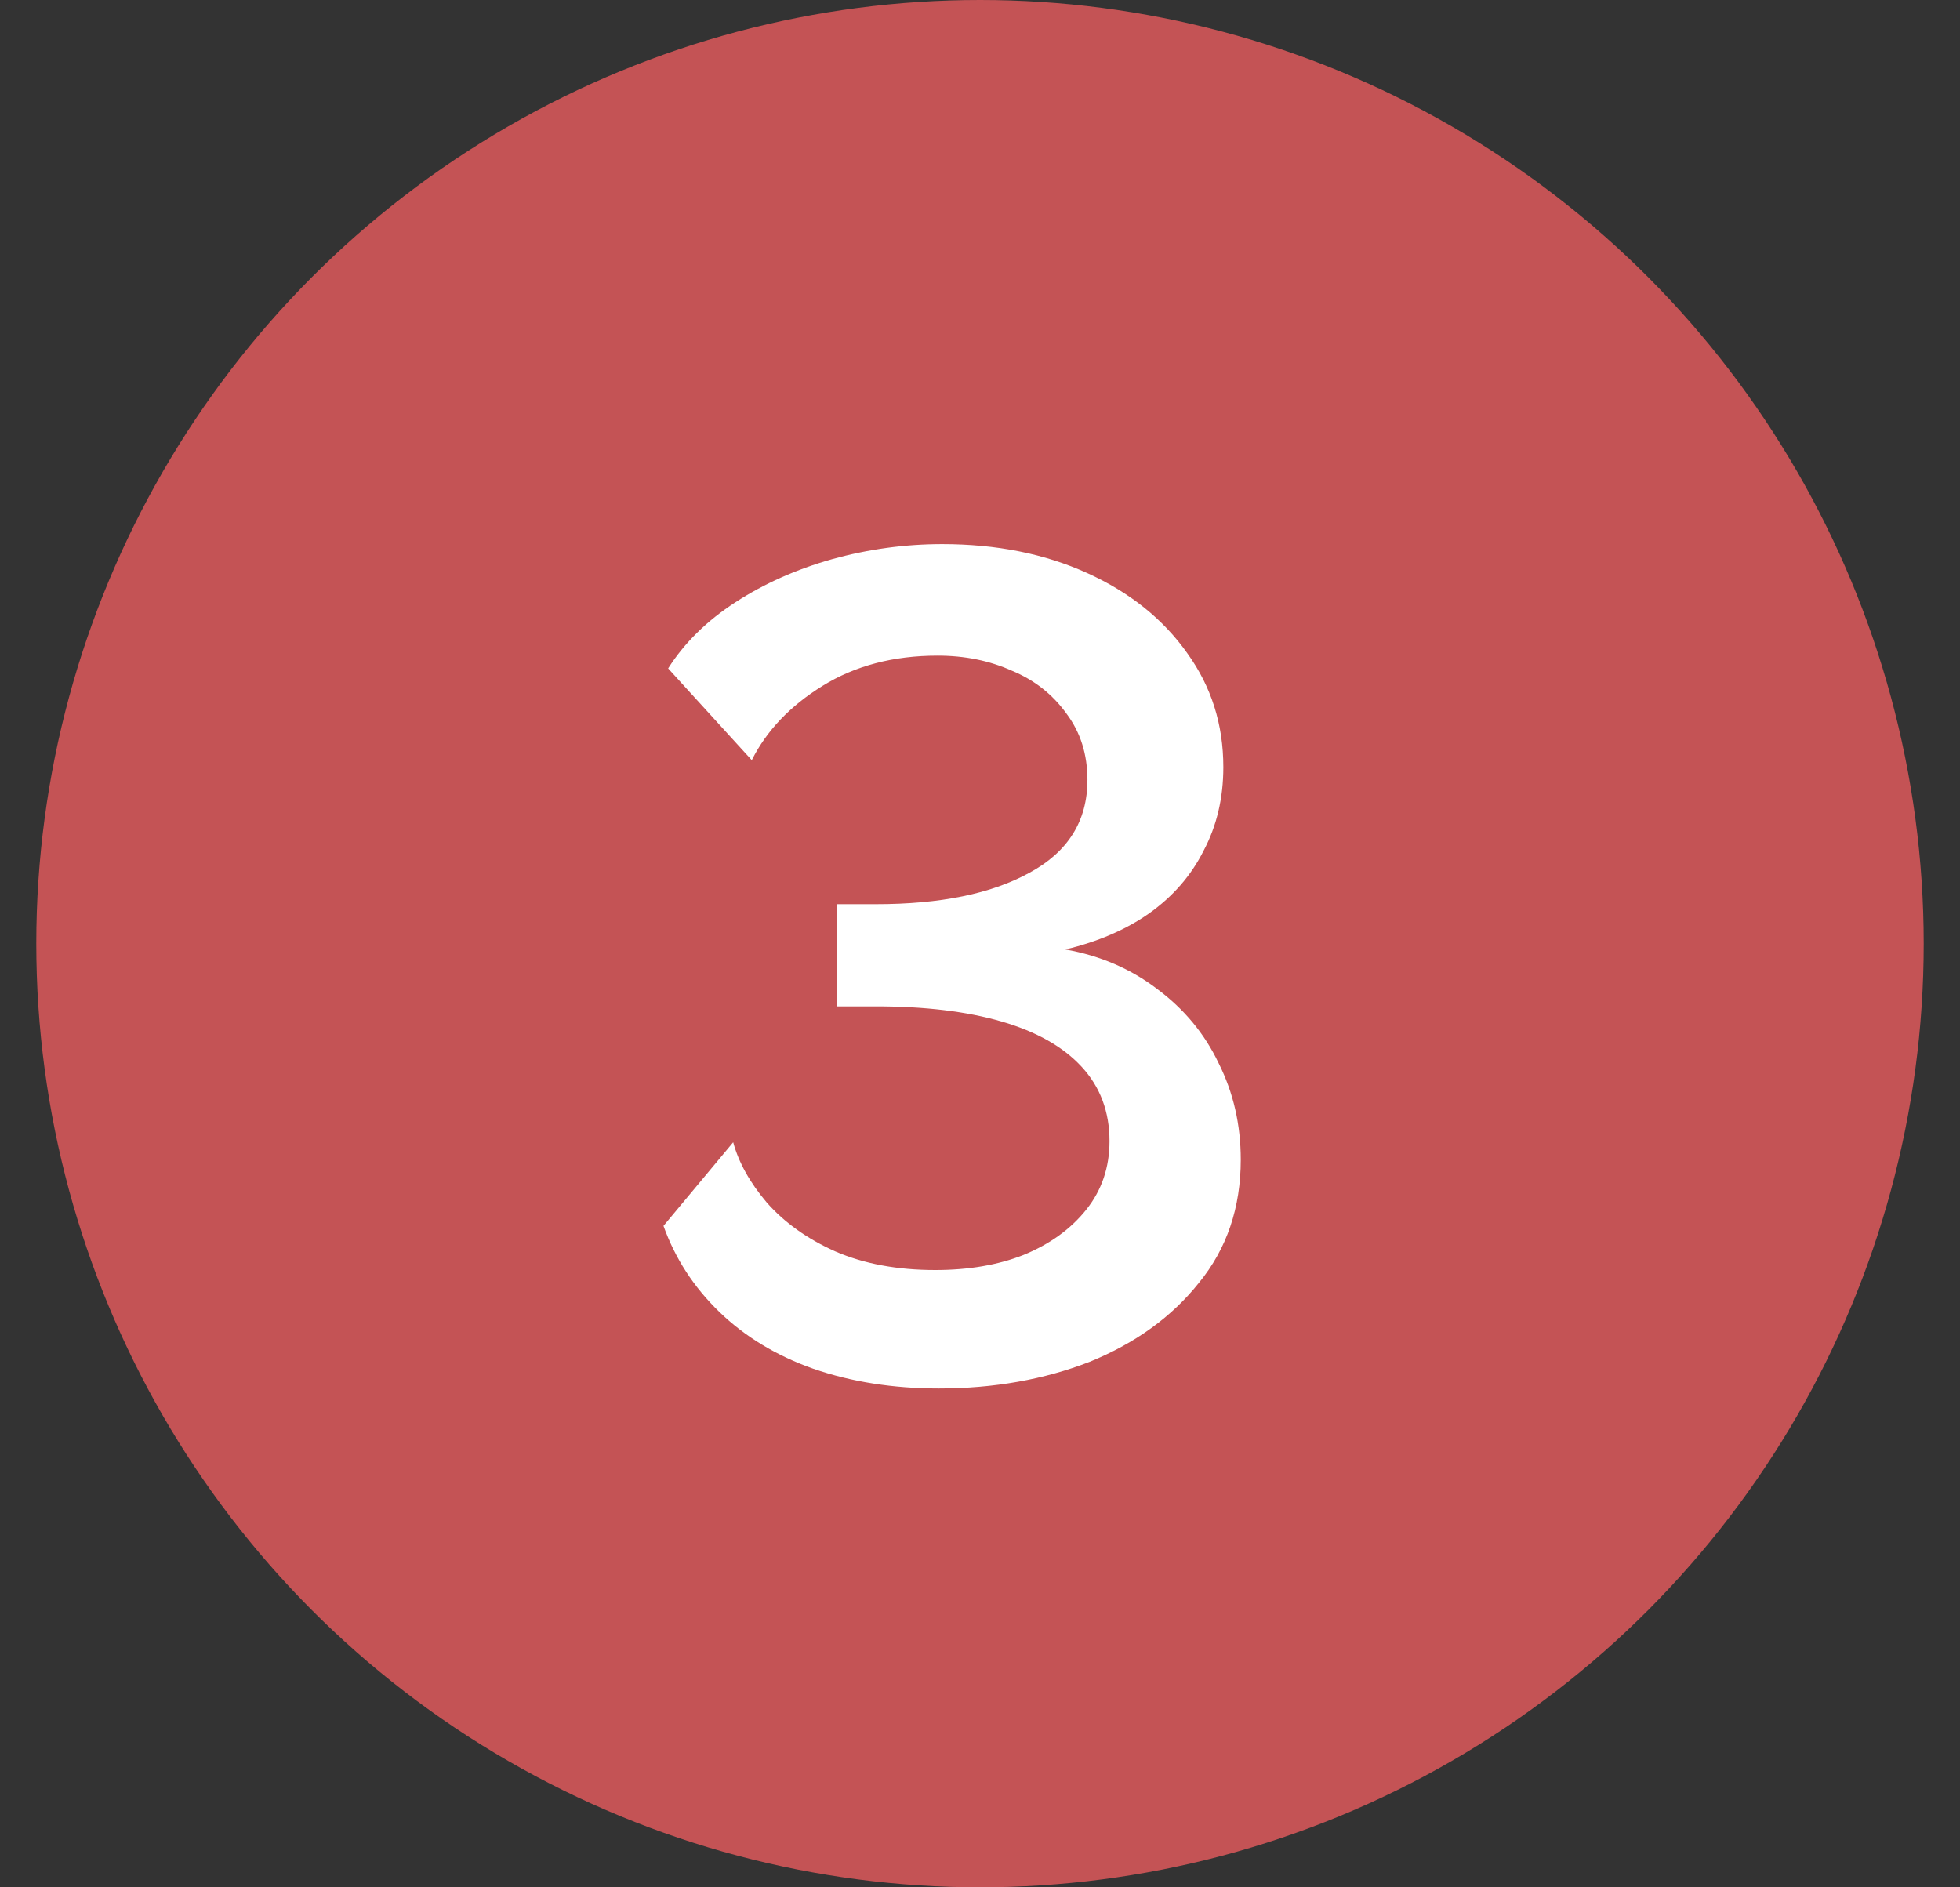
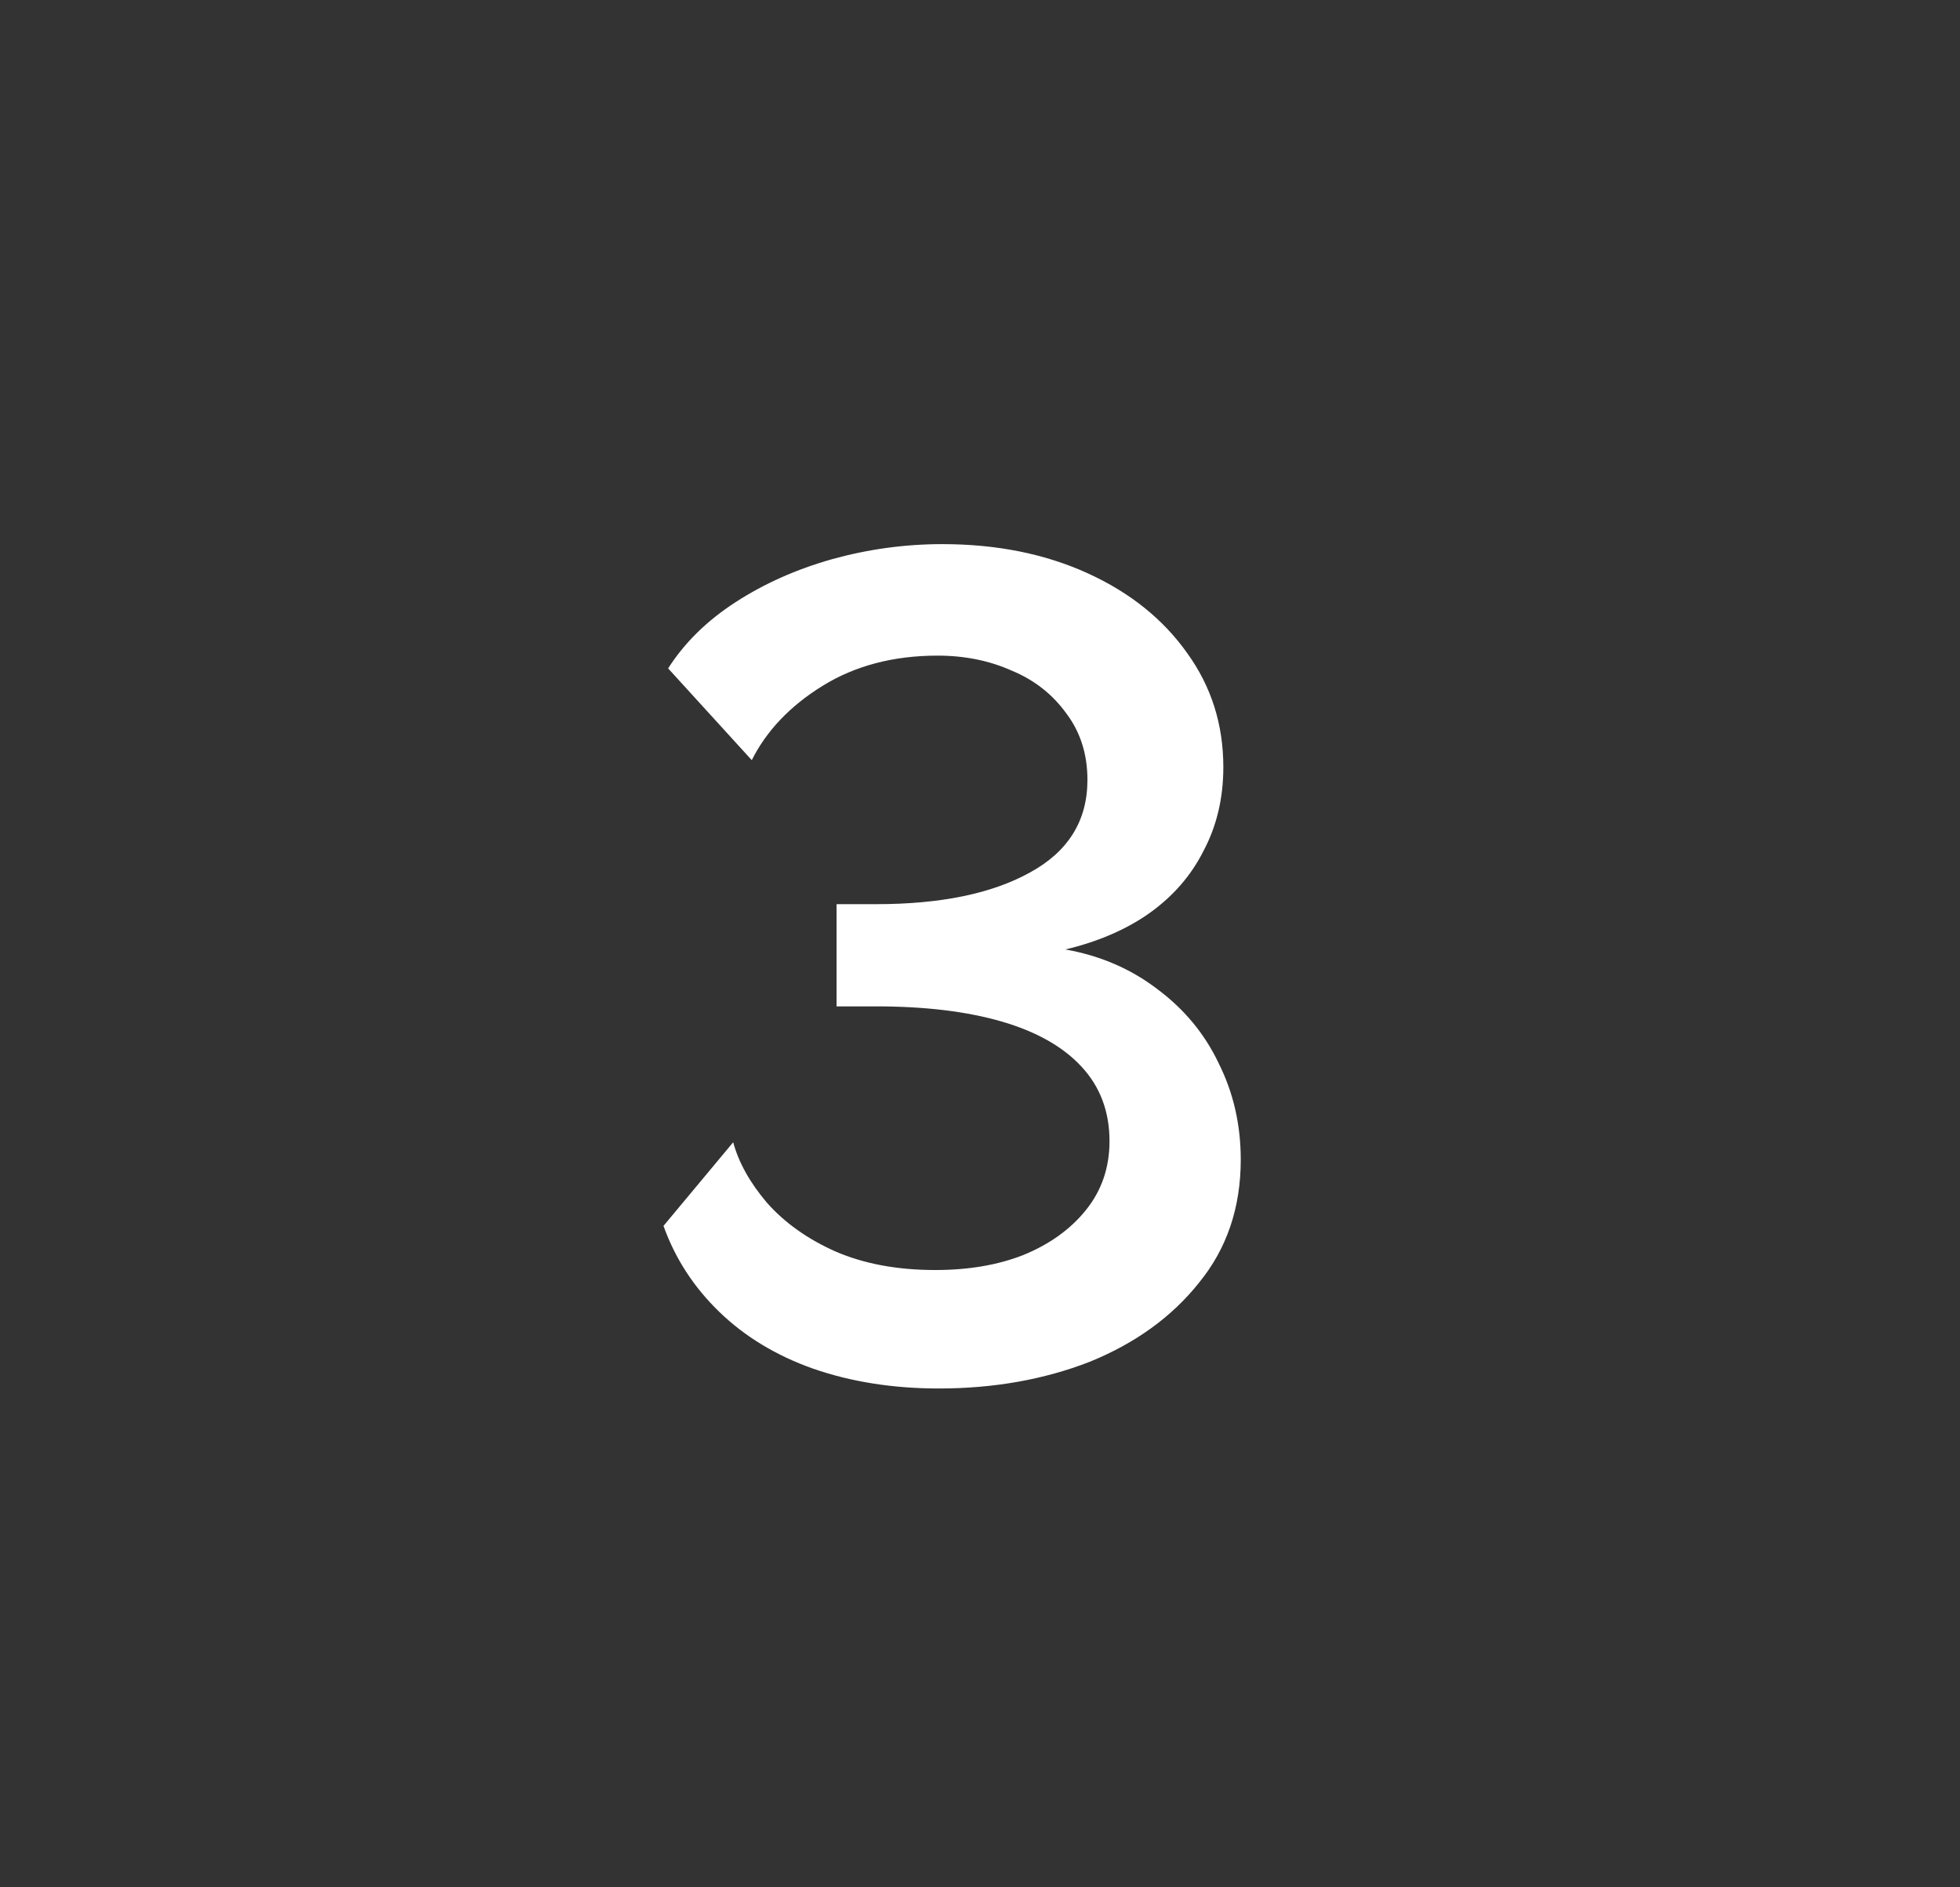
<svg xmlns="http://www.w3.org/2000/svg" width="27" height="26" viewBox="0 0 27 26" fill="none">
  <rect x="0" y="0" width="27" height="26" fill="#333333" stroke="none" />
-   <circle r="13" transform="matrix(-1 0 0 1 13.5 13)" fill="#C45355" />
  <path d="M12.932 19.128C12.303 19.128 11.727 19.037 11.204 18.856C10.692 18.675 10.26 18.413 9.908 18.072C9.556 17.731 9.3 17.336 9.14 16.888L10.1 15.736C10.175 16.013 10.329 16.291 10.564 16.568C10.809 16.845 11.124 17.069 11.508 17.24C11.903 17.411 12.361 17.496 12.884 17.496C13.343 17.496 13.748 17.427 14.1 17.288C14.463 17.139 14.751 16.931 14.964 16.664C15.177 16.397 15.284 16.083 15.284 15.72C15.284 15.315 15.156 14.973 14.9 14.696C14.644 14.419 14.276 14.211 13.796 14.072C13.316 13.933 12.74 13.864 12.068 13.864H11.524V12.456H12.068C12.953 12.456 13.657 12.312 14.18 12.024C14.713 11.736 14.98 11.309 14.98 10.744C14.98 10.392 14.884 10.088 14.692 9.832C14.5 9.565 14.249 9.368 13.94 9.24C13.631 9.101 13.289 9.032 12.916 9.032C12.308 9.032 11.78 9.171 11.332 9.448C10.884 9.725 10.559 10.067 10.356 10.472L9.204 9.208C9.428 8.856 9.737 8.552 10.132 8.296C10.527 8.04 10.969 7.843 11.46 7.704C11.961 7.565 12.468 7.496 12.98 7.496C13.727 7.496 14.393 7.629 14.98 7.896C15.567 8.163 16.025 8.531 16.356 9C16.687 9.459 16.852 9.981 16.852 10.568C16.852 10.995 16.761 11.379 16.58 11.72C16.409 12.061 16.159 12.349 15.828 12.584C15.508 12.808 15.124 12.973 14.676 13.08C15.156 13.165 15.577 13.347 15.94 13.624C16.313 13.901 16.596 14.243 16.788 14.648C16.991 15.053 17.092 15.496 17.092 15.976C17.092 16.637 16.9 17.203 16.516 17.672C16.143 18.141 15.641 18.504 15.012 18.76C14.383 19.005 13.689 19.128 12.932 19.128Z" fill="white" />
</svg>